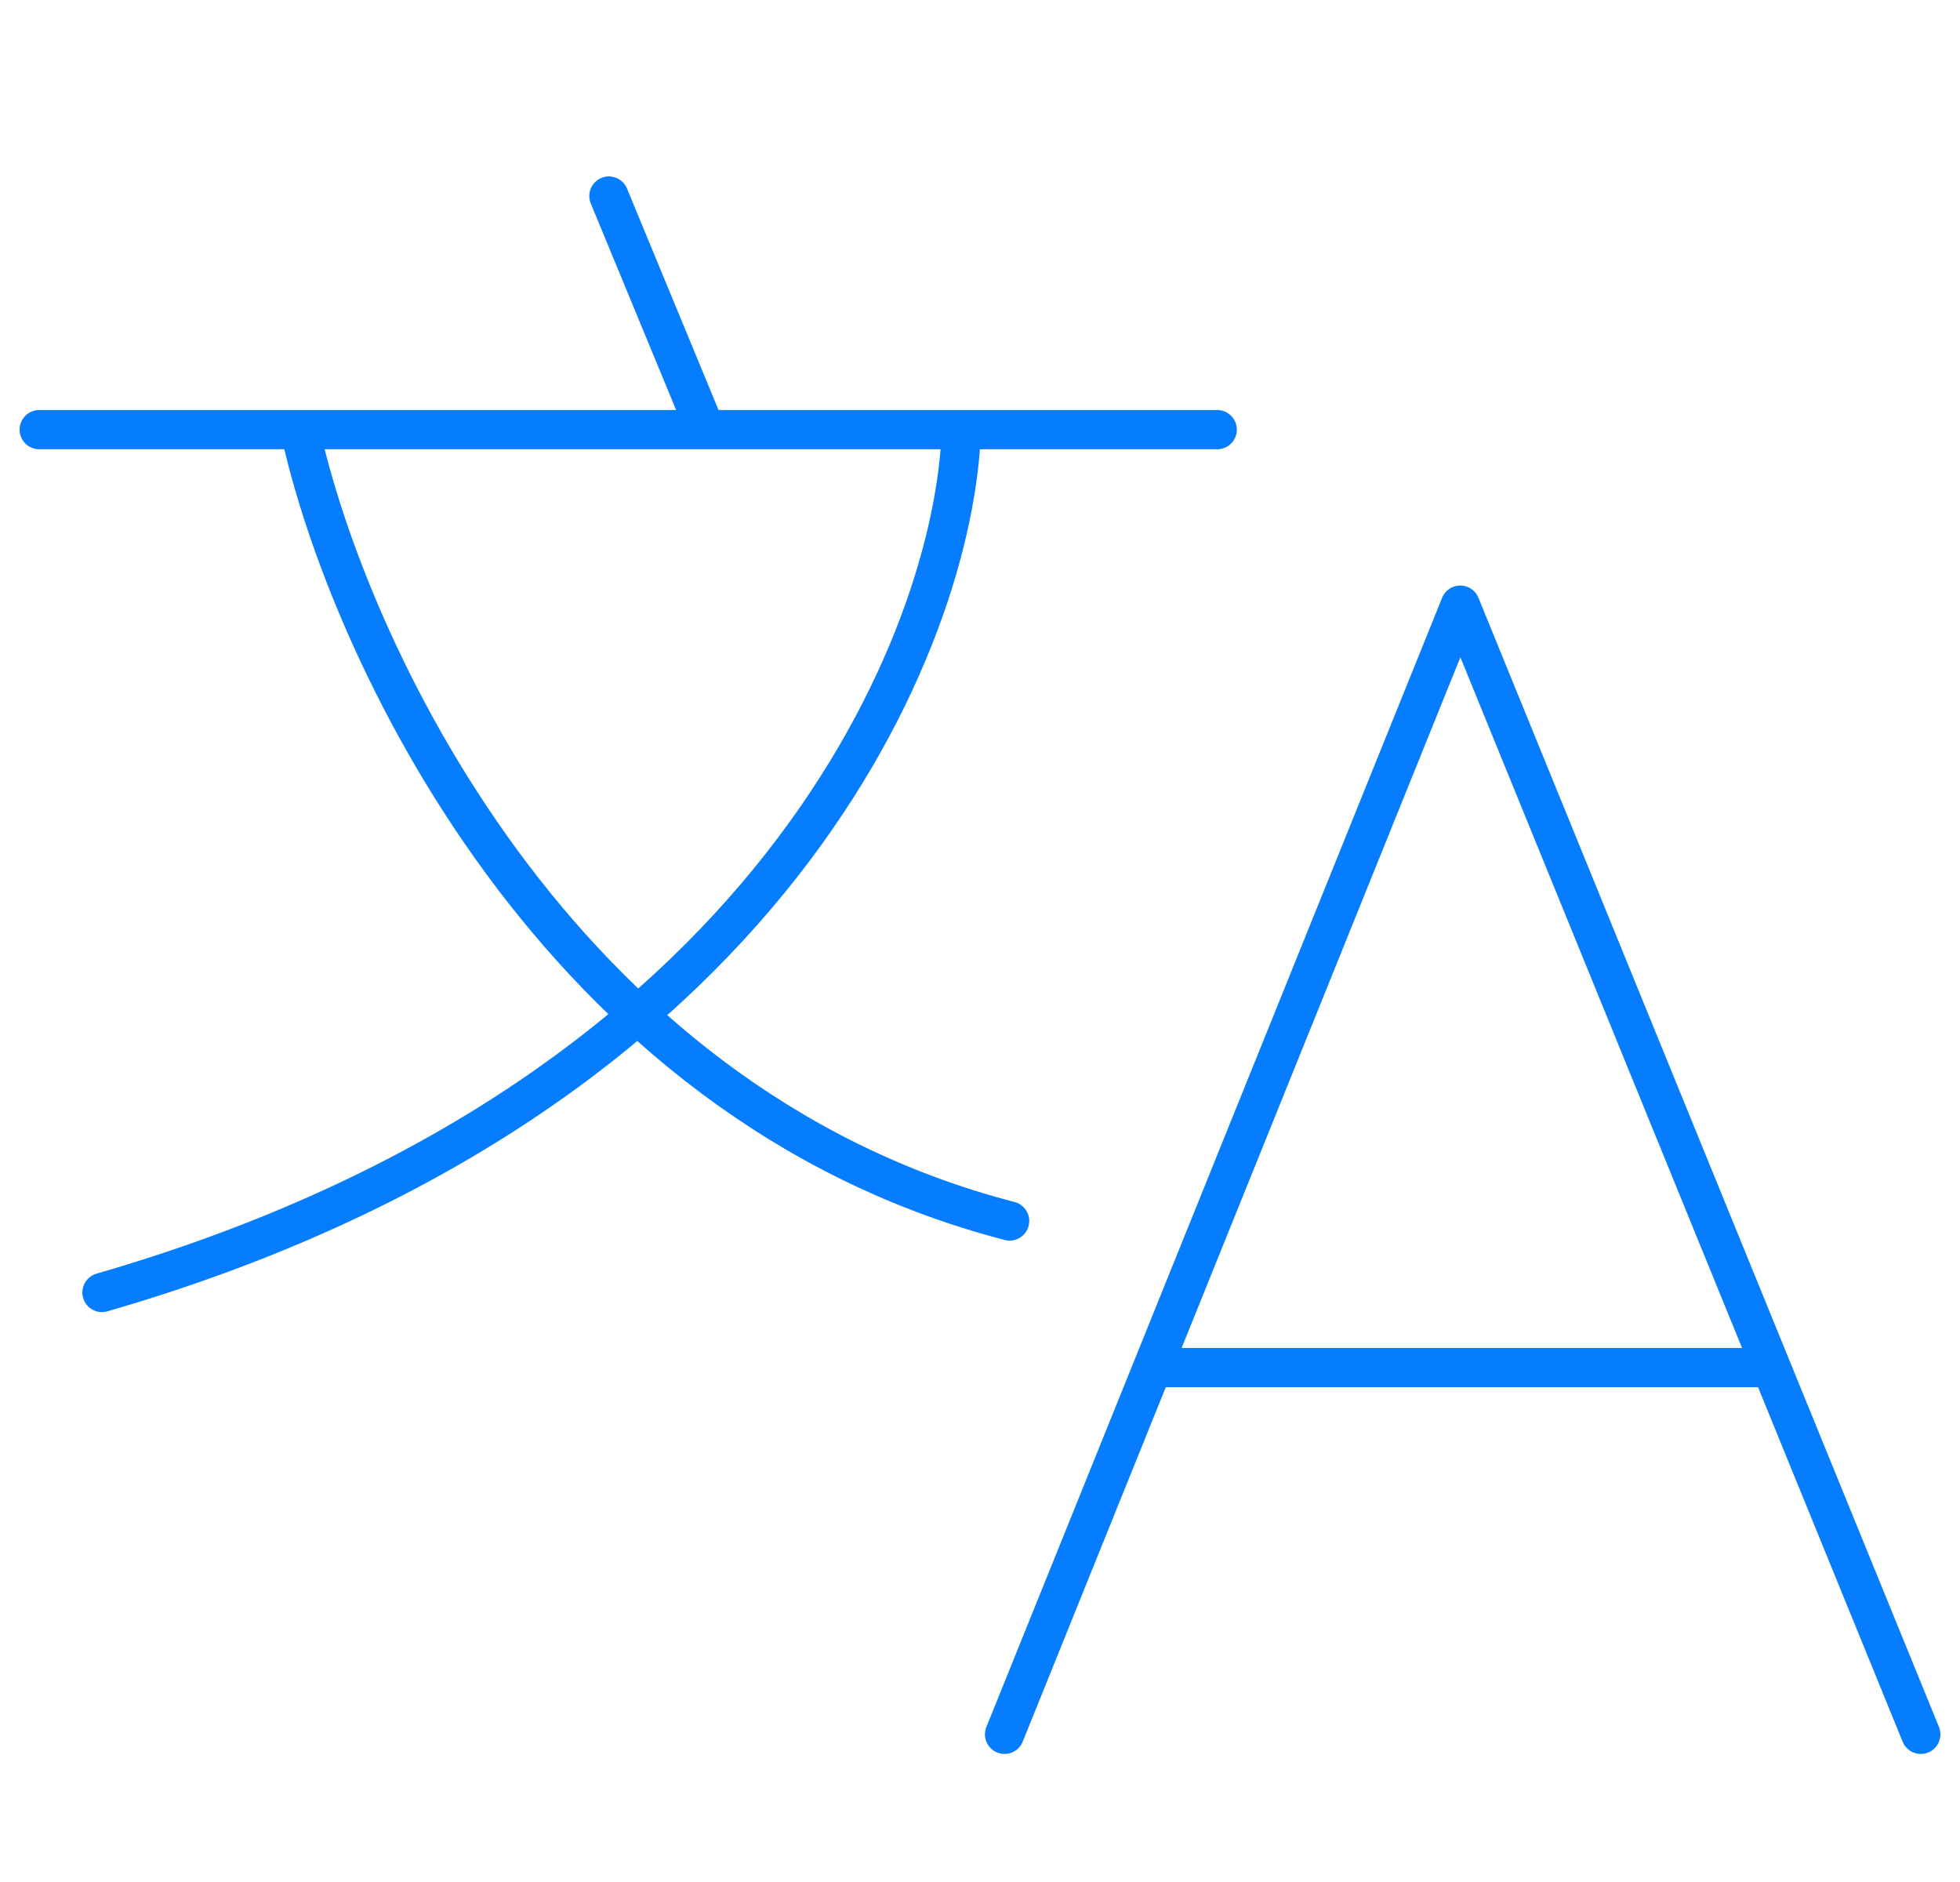
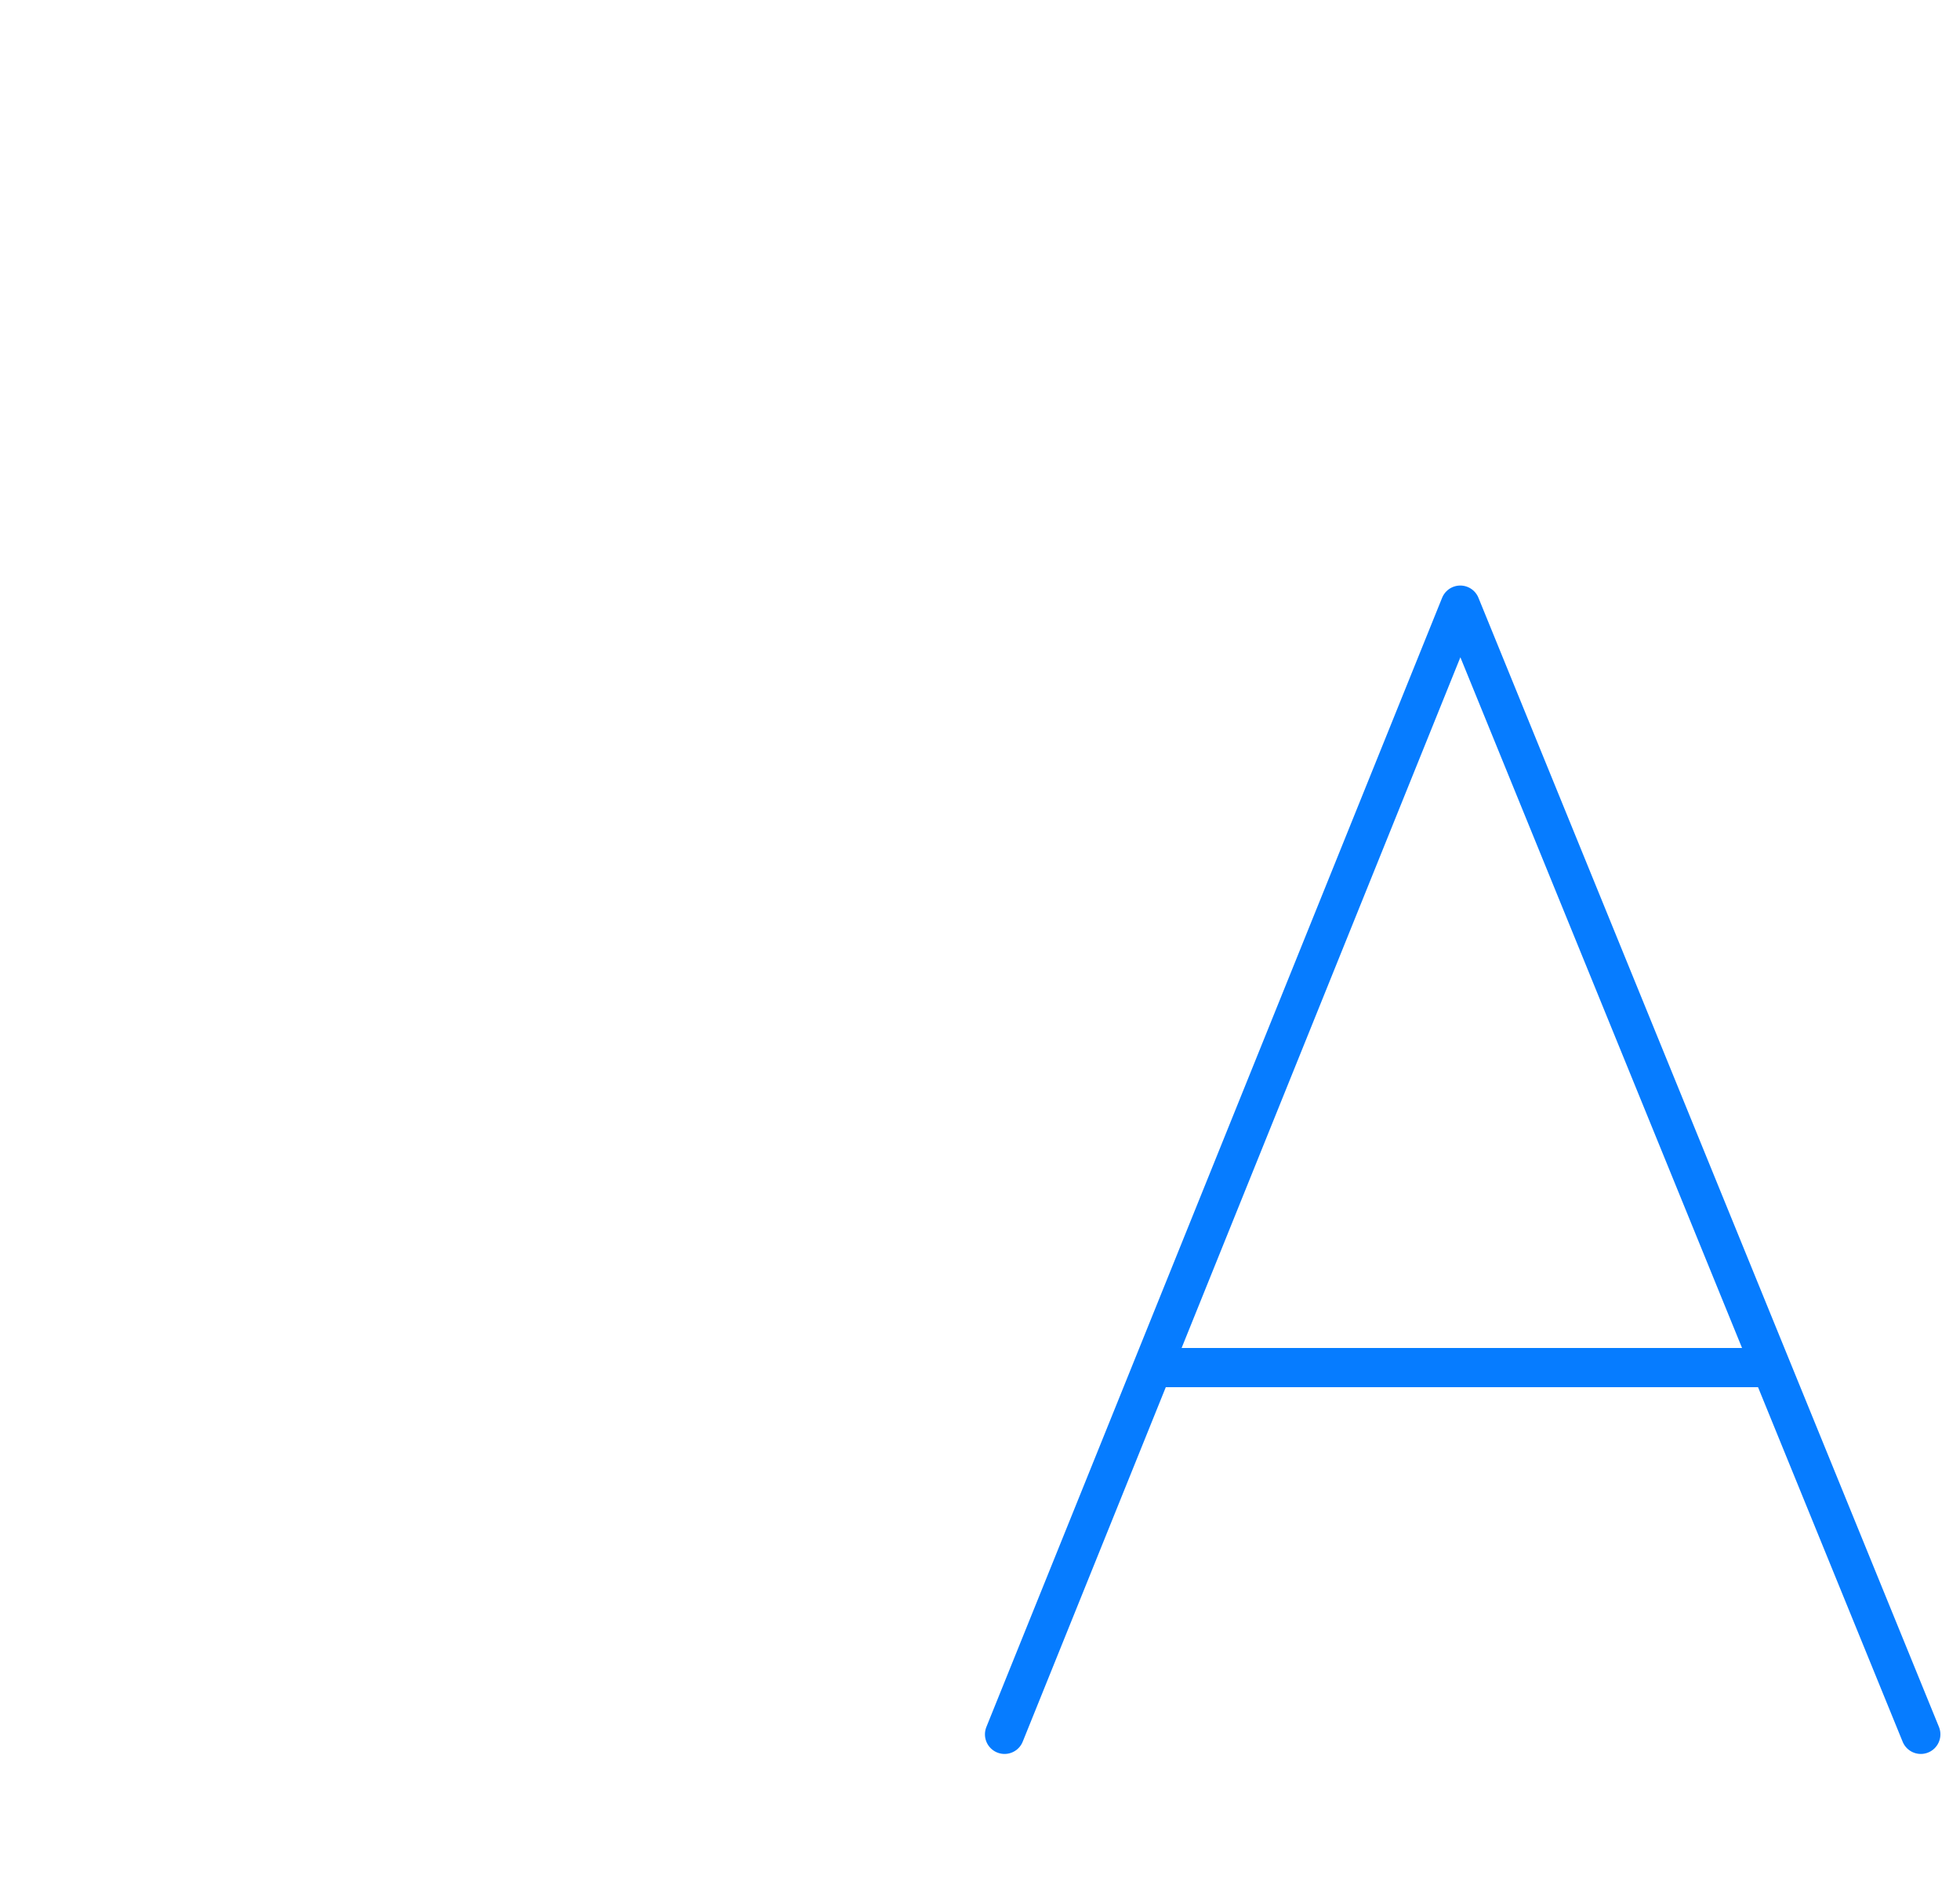
<svg xmlns="http://www.w3.org/2000/svg" width="50" height="48" viewBox="0 0 50 48" fill="none">
-   <path d="M1 10.958H7.651M31.052 10.958H24.524M7.651 10.958C8.841 16.429 14.129 28.125 25.756 31.141M7.651 10.958H17.996M24.524 10.958C24.36 16.226 19.745 28.004 2.601 32.965M24.524 10.958H17.996M17.996 10.958L15.533 5" stroke="#067CFF" stroke-linecap="round" stroke-linejoin="round" />
-   <path d="M25.626 44.234L29.402 34.88M49 44.234L47.092 39.557L45.184 34.88M45.184 34.88L37.252 15.434L29.402 34.88M45.184 34.88H29.402" stroke="#067CFF" stroke-linecap="round" stroke-linejoin="round" />
+   <path d="M25.626 44.234L29.402 34.88M49 44.234L45.184 34.88M45.184 34.88L37.252 15.434L29.402 34.88M45.184 34.88H29.402" stroke="#067CFF" stroke-linecap="round" stroke-linejoin="round" />
</svg>